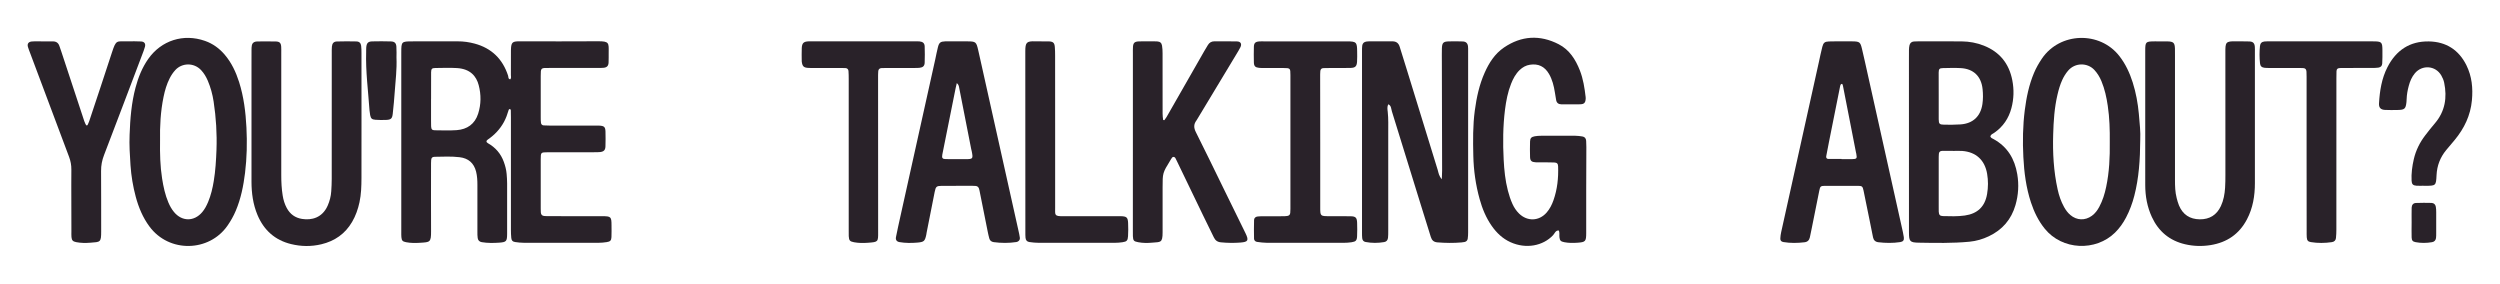
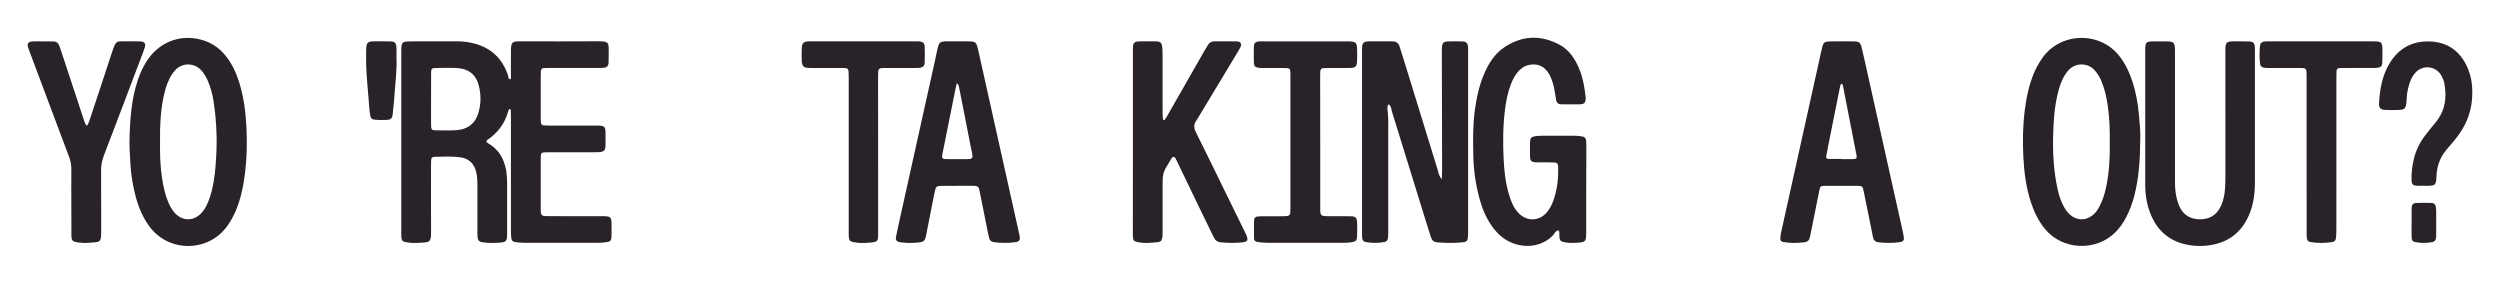
<svg xmlns="http://www.w3.org/2000/svg" id="Capa_1" x="0px" y="0px" width="783.33px" height="88.89px" viewBox="0 0 783.33 88.89" style="enable-background:new 0 0 783.33 88.89;" xml:space="preserve">
  <style type="text/css">	.st0{fill:#292229;}</style>
  <g>
    <path class="st0" d="M159.89,24.86c0.37-0.41,0.19-0.91,0.19-1.36c0.02-2.29,0.01-4.58,0.01-6.87c0-0.57-0.01-1.15,0.04-1.72  c0.13-1.49,0.51-1.87,1.96-1.95c0.49-0.03,0.98-0.01,1.47-0.01c7.93,0,15.87,0.04,23.8-0.02c3.56-0.03,3.39,0.54,3.36,3.49  c-0.01,1.06,0.02,2.13-0.03,3.19c-0.05,1.02-0.51,1.5-1.48,1.62c-0.65,0.08-1.31,0.06-1.96,0.06c-4.91,0-9.81,0-14.72,0  c-0.65,0-1.31-0.01-1.96,0.02c-0.75,0.04-1.04,0.32-1.1,1.03c-0.04,0.49-0.04,0.98-0.04,1.47c0,4.33,0,8.67,0,13  c0,0.57,0,1.15,0.08,1.71c0.06,0.43,0.37,0.74,0.82,0.77c0.65,0.05,1.3,0.06,1.96,0.06c4.58,0.01,9.16,0,13.74,0  c0.57,0,1.15-0.02,1.72,0.01c1.54,0.07,1.93,0.41,1.97,1.86c0.04,1.55,0.04,3.11-0.01,4.66c-0.04,1.14-0.51,1.62-1.63,1.76  c-0.65,0.08-1.31,0.05-1.96,0.06c-4.82,0-9.65-0.01-14.47,0.01c-2.19,0.01-2.21,0.02-2.22,2.15c-0.02,5.15-0.01,10.3,0,15.46  c0,0.41,0,0.82,0.03,1.23c0.06,0.7,0.38,1.06,1.05,1.13c0.65,0.06,1.31,0.05,1.96,0.05c5.4,0,10.79-0.01,16.19,0.01  c2.79,0.01,2.94,0.15,2.95,2.87c0.01,1.23,0.03,2.45-0.02,3.68c-0.04,1.06-0.39,1.41-1.49,1.57c-0.81,0.12-1.62,0.21-2.44,0.21  c-7.85,0.01-15.7,0.02-23.55,0c-0.89,0-1.8-0.1-2.68-0.23c-0.82-0.12-1.13-0.45-1.23-1.28c-0.09-0.81-0.1-1.63-0.11-2.45  c-0.01-11.78,0-23.55,0-35.33c0-0.74,0-1.47-0.03-2.21c0-0.13-0.1-0.34-0.2-0.37c-0.28-0.1-0.44,0.08-0.51,0.35  c-0.36,1.26-0.81,2.48-1.43,3.64c-1.23,2.28-2.96,4.09-5.09,5.55c-0.54,0.37-0.53,0.8,0.05,1.13c2.38,1.34,4.05,3.28,4.98,5.84  c0.45,1.23,0.78,2.5,0.89,3.81c0.08,0.98,0.15,1.96,0.15,2.94c0.02,5.23,0.02,10.47,0,15.7c-0.01,2.48-0.2,2.71-2.56,2.88  c-1.79,0.12-3.59,0.14-5.38-0.16c-0.77-0.13-1.17-0.58-1.28-1.28c-0.1-0.64-0.09-1.3-0.09-1.96c-0.01-4.91,0-9.81,0-14.72  c0-1.39-0.07-2.77-0.41-4.14c-0.68-2.7-2.43-4.19-5.15-4.52c-2.6-0.31-5.23-0.17-7.84-0.13c-0.75,0.01-1.04,0.32-1.09,1.04  c-0.05,0.65-0.04,1.31-0.04,1.96c0,6.79-0.03,13.58,0.01,20.36c0.02,3.48-0.37,3.38-3.43,3.58c-1.46,0.09-2.94,0.11-4.4-0.18  c-1.09-0.22-1.37-0.49-1.47-1.6c-0.05-0.57-0.03-1.14-0.03-1.72c0-18.73,0-37.45,0-56.18c0-3.36,0.08-3.42,3.43-3.43  c4.74,0,9.49,0.01,14.23-0.01c1.81-0.01,3.59,0.24,5.33,0.71c5.32,1.44,8.78,4.83,10.48,10.06  C159.34,24.14,159.18,24.77,159.89,24.86z M135.07,31c0,0-0.01,0-0.01,0c0,2.29,0,4.57,0,6.86c0,0.57-0.01,1.14,0.02,1.71  c0.05,0.92,0.3,1.24,1.14,1.25c2.29,0.02,4.58,0.12,6.86-0.04c3.32-0.24,5.71-1.92,6.74-5.16c0.93-2.94,0.96-5.94,0.17-8.94  c-0.73-2.78-2.6-5.08-6.77-5.35c-2.28-0.14-4.57-0.04-6.86-0.02c-1.02,0.01-1.26,0.26-1.28,1.35  C135.05,25.45,135.07,28.23,135.07,31z" />
    <path class="st0" d="M451.77,56.16c0.04-1.1,0.09-1.88,0.09-2.67c-0.02-11.37-0.05-22.73-0.08-34.1c0-1.39-0.03-2.78,0.01-4.17  c0.05-1.8,0.42-2.2,2.14-2.25c1.47-0.04,2.94-0.04,4.41,0.02c0.99,0.04,1.51,0.55,1.63,1.5c0.06,0.48,0.04,0.98,0.04,1.47  c0,18.97,0,37.94,0,56.91c0,0.65-0.03,1.31-0.13,1.95c-0.08,0.51-0.44,0.88-0.96,1c-0.32,0.07-0.64,0.11-0.97,0.14  c-2.53,0.22-5.05,0.19-7.58-0.02c-1.16-0.1-1.73-0.66-2.06-1.73c-1.07-3.52-2.19-7.02-3.28-10.53c-2.97-9.6-5.91-19.2-8.91-28.8  c-0.24-0.77-0.16-1.78-1.13-2.21c-0.4,0.76-0.26,1.59-0.17,2.36c0.24,2.2,0.16,4.41,0.16,6.61c0.01,10.22,0.01,20.44,0,30.66  c0,0.73,0.01,1.48-0.07,2.2c-0.08,0.69-0.43,1.22-1.2,1.35c-1.95,0.33-3.9,0.34-5.85-0.03c-0.65-0.12-0.98-0.58-1.04-1.2  c-0.06-0.57-0.06-1.14-0.06-1.71c0-18.97,0-37.94,0-56.91c0-0.57,0-1.15,0.07-1.71c0.09-0.72,0.54-1.14,1.29-1.27  c0.24-0.04,0.49-0.06,0.73-0.06c2.45,0,4.91,0.02,7.36-0.01c1.24-0.02,2,0.52,2.36,1.7c0.79,2.58,1.61,5.15,2.4,7.72  c3.17,10.31,6.33,20.61,9.52,30.91C450.74,54.17,450.86,55.16,451.77,56.16z" />
-     <path class="st0" d="M623.64,42.66c0.1,0.59,0.63,0.71,1.04,0.94c4.33,2.4,6.58,6.17,7.39,10.97c0.56,3.29,0.36,6.52-0.56,9.7  c-1.3,4.5-4.11,7.74-8.33,9.75c-1.93,0.92-3.97,1.52-6.1,1.72c-5.3,0.5-10.62,0.39-15.92,0.3c-2.75-0.05-3.02-0.43-3.02-3.25  c-0.01-17.91-0.01-35.81-0.01-53.72c0-1.14-0.01-2.29,0.01-3.43c0.01-0.49,0.05-0.98,0.16-1.45c0.17-0.7,0.64-1.13,1.38-1.19  c0.41-0.04,0.82-0.04,1.23-0.04c4.58,0,9.16-0.03,13.74,0.01c2.39,0.02,4.72,0.45,6.95,1.33c4.96,1.97,7.9,5.6,8.92,10.84  c0.57,2.94,0.49,5.85-0.28,8.74c-0.85,3.2-2.6,5.79-5.32,7.69C624.45,41.89,623.86,42.08,623.64,42.66z M611.91,47.29  c0-0.01,0-0.02,0-0.02c-1.14,0-2.29-0.02-3.43,0.01c-0.55,0.01-0.93,0.34-0.97,0.9c-0.06,0.65-0.05,1.3-0.05,1.96  c0,4.9,0,9.8,0,14.7c0,0.49-0.01,0.98,0.01,1.47c0.05,0.99,0.35,1.37,1.31,1.4c2.28,0.06,4.57,0.14,6.85-0.18  c3.99-0.57,6.32-2.78,6.99-6.75c0.36-2.1,0.37-4.21,0.01-6.33c-0.73-4.28-3.47-6.82-7.78-7.15  C613.88,47.23,612.89,47.29,611.91,47.29z M607.46,30.04C607.46,30.04,607.46,30.04,607.46,30.04c0,2.45-0.03,4.89,0,7.34  c0.02,1.44,0.24,1.67,1.74,1.69c1.71,0.02,3.43,0.03,5.13-0.09c3.88-0.28,6.27-2.55,6.83-6.4c0.22-1.54,0.21-3.09,0.05-4.64  c-0.41-4.02-2.83-6.38-6.86-6.6c-1.87-0.1-3.75-0.04-5.63,0c-1.01,0.02-1.26,0.29-1.27,1.37  C607.44,25.14,607.46,27.59,607.46,30.04z" />
    <path class="st0" d="M497.01,59.31c0,4.58,0.01,9.16,0,13.74c-0.01,2.58-0.22,2.82-2.71,3c-1.38,0.1-2.78,0.11-4.15-0.16  c-1.12-0.22-1.4-0.5-1.53-1.55c-0.09-0.71,0.14-1.45-0.22-2.13c-1.02-0.04-1.25,0.92-1.76,1.47c-3.16,3.38-8.5,4.41-13.37,2.2  c-2.46-1.12-4.33-2.91-5.85-5.08c-1.8-2.57-2.98-5.44-3.81-8.45c-1.23-4.43-1.87-8.96-1.97-13.55c-0.11-4.74-0.16-9.48,0.47-14.19  c0.55-4.07,1.4-8.05,3.08-11.82c1.38-3.1,3.18-5.94,6.04-7.89c5.49-3.73,11.28-4.06,17.16-1.04c3.36,1.73,5.29,4.78,6.64,8.22  c1.05,2.69,1.48,5.51,1.81,8.36c0.04,0.32,0.01,0.65-0.04,0.98c-0.1,0.75-0.5,1.16-1.28,1.23c-0.65,0.06-1.31,0.05-1.96,0.05  c-1.47,0-2.94,0-4.41-0.02c-0.83-0.02-1.39-0.45-1.55-1.29c-0.16-0.8-0.27-1.61-0.4-2.42c-0.32-2.03-0.8-4.01-1.84-5.8  c-1.37-2.35-3.36-3.29-5.97-2.89c-1.26,0.19-2.3,0.78-3.22,1.65c-1.27,1.22-2.07,2.73-2.7,4.33c-1.03,2.6-1.55,5.34-1.9,8.09  c-0.65,5.2-0.69,10.44-0.42,15.67c0.17,3.26,0.49,6.52,1.32,9.7c0.37,1.43,0.82,2.82,1.43,4.17c0.51,1.13,1.18,2.14,2.07,3.02  c2.59,2.54,6.29,2.41,8.66-0.33c0.97-1.12,1.64-2.44,2.13-3.84c1.21-3.44,1.58-7,1.45-10.62c-0.03-0.85-0.34-1.17-1.21-1.21  c-1.31-0.05-2.62-0.03-3.92-0.04c-0.65,0-1.31,0.02-1.96-0.02c-1.22-0.08-1.66-0.46-1.7-1.63c-0.05-1.63-0.05-3.27,0-4.9  c0.03-1.04,0.42-1.43,1.48-1.62c0.64-0.11,1.3-0.16,1.95-0.16c3.6-0.01,7.2-0.02,10.79,0c0.73,0,1.46,0.11,2.19,0.22  c0.75,0.12,1.12,0.63,1.17,1.36c0.04,0.65,0.06,1.31,0.06,1.96C497.01,50.48,497.01,54.9,497.01,59.31z" />
    <path class="st0" d="M40.61,42.21c0.18-4.99,0.57-9.96,1.87-14.81c0.85-3.18,2.06-6.21,3.96-8.92c4.09-5.83,11.05-8.04,17.78-5.67  c2.46,0.86,4.48,2.33,6.16,4.29c2.16,2.53,3.54,5.47,4.54,8.62c1.47,4.64,2.05,9.42,2.3,14.25c0.24,4.74,0.14,9.48-0.44,14.21  c-0.5,4.07-1.3,8.07-2.91,11.87c-0.7,1.67-1.59,3.22-2.62,4.7c-5.72,8.18-18.22,8.59-24.42,0.22c-2.08-2.81-3.39-5.97-4.29-9.3  c-0.87-3.24-1.42-6.54-1.65-9.9C40.68,48.58,40.47,45.4,40.61,42.21z M50.15,44.14c-0.06,3.99,0.03,7.9,0.64,11.79  c0.41,2.59,0.95,5.13,1.98,7.55c0.45,1.06,1.01,2.05,1.74,2.94c2.49,3.03,6.31,3.06,8.85,0.05c0.8-0.94,1.36-2.03,1.84-3.16  c0.89-2.12,1.41-4.34,1.78-6.6c0.54-3.23,0.72-6.48,0.85-9.74c0.19-5.07-0.13-10.11-0.89-15.12c-0.34-2.26-0.94-4.47-1.84-6.58  c-0.52-1.21-1.18-2.33-2.08-3.29c-2.33-2.48-6.04-2.26-8.07-0.05c-0.73,0.79-1.31,1.66-1.79,2.61c-0.93,1.83-1.5,3.79-1.91,5.79  C50.3,34.91,50.07,39.55,50.15,44.14z" />
    <path class="st0" d="M670.61,43.66c-0.04,6.51-0.44,12.13-1.85,17.63c-0.61,2.38-1.45,4.68-2.6,6.86  c-0.92,1.75-2.05,3.36-3.46,4.74c-6.04,5.92-16.54,5.56-22.04-1.26c-1.98-2.46-3.32-5.23-4.3-8.21c-1.52-4.62-2.14-9.4-2.38-14.23  c-0.25-4.91-0.17-9.81,0.45-14.69c0.51-3.99,1.31-7.9,2.88-11.63c0.67-1.59,1.51-3.07,2.48-4.5c5.65-8.34,18.16-8.68,24.28-0.8  c1.94,2.49,3.23,5.29,4.18,8.27c1.02,3.21,1.61,6.51,1.92,9.85C670.44,38.63,670.73,41.56,670.61,43.66z M661.06,44.54  c0.04-3.86-0.07-7.61-0.62-11.33c-0.39-2.67-0.95-5.3-2-7.8c-0.54-1.29-1.25-2.46-2.21-3.5c-2.11-2.27-6-2.39-8.24,0.25  c-0.75,0.88-1.34,1.84-1.82,2.89c-0.68,1.49-1.13,3.05-1.5,4.65c-0.96,4.07-1.22,8.23-1.34,12.39c-0.18,5.8,0.14,11.58,1.4,17.28  c0.42,1.92,1.05,3.77,2.01,5.5c0.52,0.94,1.14,1.79,1.96,2.49c2.02,1.72,4.62,1.82,6.77,0.25c1.01-0.74,1.73-1.72,2.31-2.81  c1.05-1.96,1.7-4.06,2.15-6.22C660.92,53.91,661.12,49.19,661.06,44.54z" />
    <path class="st0" d="M354.97,44.32c0-9.16,0-18.32,0-27.48c0-0.74-0.02-1.47,0.03-2.21c0.09-1.17,0.5-1.58,1.7-1.65  c1.14-0.06,2.29-0.03,3.43-0.03c0.82,0,1.64-0.02,2.45,0.03c0.9,0.06,1.37,0.44,1.52,1.31c0.14,0.8,0.17,1.62,0.17,2.43  c0.01,6.3,0,12.59,0.01,18.89c0,0.65,0.08,1.3,0.16,1.94c0.01,0.05,0.36,0.14,0.4,0.1c0.25-0.31,0.48-0.65,0.69-1  c3.94-6.88,7.87-13.77,11.81-20.65c0.37-0.64,0.75-1.26,1.13-1.89c0.46-0.76,1.12-1.16,2.02-1.16c2.37,0.01,4.74-0.03,7.11,0.03  c1.18,0.03,1.57,0.8,1.04,1.86c-0.37,0.73-0.8,1.42-1.22,2.12c-4.09,6.79-8.18,13.58-12.28,20.37c-0.08,0.14-0.16,0.29-0.26,0.42  c-0.89,1.17-0.86,2.3-0.19,3.63c2.97,5.91,5.85,11.88,8.76,17.82c2.27,4.62,4.55,9.24,6.8,13.87c1.09,2.25,0.85,2.74-1.58,2.93  c-2.03,0.16-4.07,0.13-6.12-0.07c-1.14-0.11-1.78-0.64-2.24-1.6c-1.1-2.28-2.23-4.55-3.34-6.83c-2.74-5.66-5.47-11.33-8.2-17  c-0.07-0.15-0.15-0.29-0.22-0.44c-0.19-0.35-0.28-0.82-0.75-0.89c-0.5-0.08-0.65,0.39-0.88,0.7c-0.1,0.13-0.16,0.28-0.25,0.42  c-2.39,3.9-2.39,3.9-2.39,8.47c0,4.66-0.01,9.32,0,13.98c0.01,3.49-0.68,3.04-3.24,3.29c-1.45,0.14-2.94,0.14-4.4-0.14  c-1.38-0.26-1.6-0.47-1.67-1.91c-0.03-0.65-0.01-1.31-0.01-1.96C354.97,62.8,354.97,53.56,354.97,44.32z" />
-     <path class="st0" d="M113.27,37.9c0,5.97,0.01,11.94-0.01,17.91c-0.01,2.53-0.08,5.06-0.62,7.56c-0.47,2.17-1.19,4.24-2.32,6.17  c-2.19,3.74-5.47,6.01-9.64,7c-3.15,0.75-6.32,0.71-9.47-0.06c-5.05-1.23-8.51-4.34-10.52-9.09c-1.42-3.37-1.89-6.92-1.89-10.55  c0-12.02,0-24.04,0-36.06c0-1.72-0.01-3.43,0.01-5.15c0-0.49,0.01-0.99,0.11-1.46c0.12-0.61,0.54-0.99,1.16-1.12  c0.16-0.04,0.32-0.06,0.48-0.06c1.96-0.01,3.93-0.04,5.89,0.01c1.18,0.03,1.59,0.49,1.66,1.66c0.04,0.65,0.02,1.31,0.02,1.96  c0,12.76,0,25.51,0,38.27c0,2.13,0.1,4.25,0.44,6.35c0.22,1.38,0.61,2.71,1.28,3.94c1.04,1.92,2.62,3.08,4.8,3.42  c2.97,0.47,6.32-0.32,8.02-4.16c0.63-1.43,1.02-2.94,1.12-4.5c0.09-1.3,0.15-2.61,0.15-3.92c0.01-13.08,0.01-26.17,0.01-39.25  c0-0.74-0.02-1.48,0.05-2.21c0.1-1,0.58-1.53,1.56-1.56c2.04-0.06,4.09-0.06,6.13-0.01c0.88,0.02,1.36,0.51,1.47,1.36  c0.09,0.73,0.1,1.47,0.1,2.2C113.27,23.67,113.27,30.78,113.27,37.9z" />
    <path class="st0" d="M672.17,37.37c0-7.11,0-14.23,0-21.34c0-2.96,0.1-3.05,3.01-3.07c1.31-0.01,2.62-0.02,3.92,0.01  c1.92,0.04,2.32,0.43,2.38,2.27c0.02,0.65,0.01,1.31,0.01,1.96c0,13.08,0,26.17,0,39.25c0,1.88,0.05,3.76,0.53,5.6  c0.2,0.79,0.42,1.58,0.73,2.33c1.2,2.86,3.4,4.31,6.5,4.34c3.08,0.03,5.31-1.34,6.63-4.16c0.84-1.81,1.18-3.74,1.31-5.7  c0.09-1.39,0.1-2.78,0.1-4.17c0.01-12.76,0.02-25.51-0.01-38.27c-0.01-3.14,0.04-3.56,3.38-3.47c1.39,0.04,2.78-0.03,4.17,0.04  c1.13,0.05,1.6,0.56,1.68,1.69c0.04,0.57,0.02,1.14,0.02,1.72c0,13.66,0.01,27.31,0,40.97c0,3.97-0.62,7.82-2.5,11.38  c-2.42,4.59-6.23,7.2-11.35,8.04c-2.71,0.44-5.39,0.36-8.03-0.26c-4.85-1.13-8.33-4.03-10.41-8.55c-1.46-3.17-2.07-6.53-2.07-10  C672.17,51.1,672.17,44.23,672.17,37.37z" />
    <path class="st0" d="M300.06,12.96c1.06,0,2.12-0.01,3.19,0c2.47,0.02,2.67,0.19,3.24,2.69c0.31,1.35,0.61,2.71,0.91,4.06  c3.91,17.53,7.82,35.06,11.73,52.6c0.16,0.72,0.33,1.44,0.42,2.16c0.09,0.69-0.37,1.26-1.09,1.37c-2.36,0.36-4.72,0.34-7.08,0.03  c-0.73-0.1-1.21-0.48-1.4-1.17c-0.2-0.71-0.35-1.43-0.5-2.15c-0.8-4-1.6-8.01-2.4-12.01c-0.1-0.48-0.17-0.97-0.32-1.43  c-0.16-0.5-0.53-0.82-1.08-0.85c-0.33-0.02-0.65-0.04-0.98-0.04c-3.19,0-6.37-0.02-9.56,0.01c-1.7,0.01-1.93,0.21-2.27,1.9  c-0.85,4.24-1.68,8.49-2.52,12.73c-0.05,0.24-0.06,0.49-0.12,0.73c-0.43,1.96-0.7,2.24-2.76,2.42c-1.87,0.16-3.76,0.17-5.62-0.15  c-0.87-0.15-1.28-0.69-1.11-1.57c0.41-2.08,0.87-4.16,1.33-6.23c3.66-16.5,7.33-33,10.99-49.5c0.28-1.28,0.51-2.57,0.84-3.83  c0.36-1.39,0.8-1.72,2.24-1.77C297.45,12.93,298.76,12.96,300.06,12.96C300.06,12.96,300.06,12.96,300.06,12.96z M299.8,26.03  c-0.15,0.64-0.28,1.11-0.37,1.59c-1.08,5.35-2.15,10.71-3.22,16.06c-0.32,1.6-0.67,3.19-0.96,4.79c-0.19,1.05,0.06,1.37,1.09,1.38  c2.04,0.03,4.08,0.03,6.12,0.02c2.43-0.01,2.48-0.09,2.01-2.5c-0.05-0.24-0.12-0.47-0.17-0.71c-1.24-6.32-2.48-12.63-3.72-18.95  C300.47,27.15,300.46,26.56,299.8,26.03z" />
    <path class="st0" d="M577.2,12.96c1.06,0,2.12-0.01,3.19,0c2.27,0.03,2.51,0.21,3.02,2.32c0.31,1.27,0.6,2.54,0.88,3.82  c3.87,17.37,7.74,34.74,11.61,52.11c0.23,1.03,0.48,2.07,0.63,3.12c0.13,0.93-0.22,1.39-1.15,1.53c-2.27,0.34-4.55,0.31-6.84,0.04  c-0.97-0.12-1.47-0.66-1.66-1.53c-0.38-1.76-0.71-3.52-1.06-5.28c-0.63-3.12-1.25-6.24-1.91-9.36c-0.28-1.34-0.45-1.49-1.79-1.5  c-3.43-0.03-6.86-0.03-10.3,0c-1.34,0.01-1.51,0.15-1.78,1.51c-0.82,4-1.61,8-2.41,12.01c-0.18,0.88-0.34,1.76-0.55,2.64  c-0.21,0.87-0.69,1.4-1.66,1.52c-2.2,0.26-4.4,0.3-6.59-0.06c-0.72-0.12-1.03-0.47-1-1.15c0.03-0.65,0.12-1.3,0.26-1.93  c3.93-17.78,7.87-35.55,11.82-53.32c0.35-1.59,0.67-3.2,1.08-4.78c0.34-1.3,0.76-1.63,2.05-1.68  C574.42,12.93,575.82,12.97,577.2,12.96C577.2,12.96,577.2,12.96,577.2,12.96z M577.01,49.8c0,0.02,0,0.05,0,0.07  c1.06,0,2.12,0.02,3.18,0c1.62-0.04,1.73-0.18,1.45-1.67c-0.03-0.16-0.08-0.32-0.11-0.48c-1.36-6.95-2.72-13.91-4.08-20.86  c-0.03-0.16-0.09-0.31-0.15-0.46c-0.03-0.06-0.12-0.14-0.15-0.13c-0.14,0.05-0.34,0.1-0.4,0.21c-0.11,0.21-0.17,0.45-0.21,0.69  c-1.15,5.75-2.3,11.5-3.45,17.25c-0.3,1.52-0.61,3.03-0.88,4.56c-0.08,0.47,0.18,0.81,0.66,0.82  C574.24,49.82,575.62,49.8,577.01,49.8z" />
    <path class="st0" d="M413.67,44.58c0,6.79,0,13.57,0,20.36c0,2.79,0.01,2.79,2.88,2.8c2.21,0.01,4.42-0.02,6.62,0.02  c1.61,0.03,2,0.42,2.06,2.06c0.05,1.39,0.05,2.78-0.01,4.17c-0.06,1.37-0.39,1.71-1.72,1.91c-0.81,0.12-1.62,0.18-2.44,0.18  c-8.01,0.01-16.03,0.02-24.04,0c-1.06,0-2.12-0.15-3.16-0.29c-0.53-0.07-0.92-0.49-0.93-1c-0.04-1.96-0.05-3.92,0.01-5.88  c0.02-0.63,0.5-1.02,1.14-1.08c0.57-0.06,1.14-0.07,1.71-0.07c2.04-0.01,4.09,0,6.13-0.01c0.49,0,0.98-0.02,1.46-0.09  c0.55-0.08,0.86-0.43,0.9-0.99c0.03-0.41,0.05-0.82,0.05-1.22c0-13.98,0.01-27.96,0-41.95c0-2.15-0.05-2.17-2.21-2.19  c-2.04-0.02-4.09,0-6.13-0.01c-0.49,0-0.98,0.01-1.47-0.04c-1.2-0.13-1.61-0.52-1.64-1.71c-0.04-1.63-0.04-3.27,0-4.9  c0.03-1.17,0.48-1.58,1.66-1.67c0.49-0.04,0.98-0.02,1.47-0.02c8.67,0,17.33,0,26,0c2.98,0,3.21,0.24,3.23,3.19  c0.01,1.06,0.04,2.13-0.03,3.19c-0.09,1.42-0.55,1.9-1.99,1.94c-2.21,0.06-4.41,0.02-6.62,0.03c-0.65,0-1.31,0.01-1.96,0.03  c-0.59,0.02-0.89,0.39-0.94,0.93c-0.06,0.65-0.05,1.31-0.05,1.96C413.67,31.01,413.67,37.8,413.67,44.58z" />
    <path class="st0" d="M22.35,62.75c0-3.19-0.03-6.38,0.01-9.57c0.02-1.42-0.23-2.74-0.73-4.06C17.54,38.27,13.48,27.4,9.41,16.54  c-0.23-0.61-0.48-1.22-0.66-1.85C8.48,13.72,8.92,13.1,9.95,13c0.57-0.06,1.14-0.04,1.72-0.04c1.64,0,3.27,0.01,4.91,0.01  c1.03,0,1.7,0.46,2.03,1.44c0.18,0.54,0.38,1.08,0.56,1.62c2.41,7.29,4.81,14.59,7.22,21.88c0.15,0.46,0.37,0.9,0.6,1.33  c0.03,0.06,0.38,0.06,0.41-0.01c0.22-0.43,0.42-0.88,0.58-1.34c2.37-7.13,4.76-14.26,7.08-21.41c1.35-4.14,1.42-3.48,4.97-3.53  c1.39-0.02,2.78-0.03,4.17,0.04c1.02,0.05,1.48,0.68,1.22,1.66c-0.23,0.86-0.57,1.7-0.89,2.54c-3.97,10.47-7.92,20.94-11.93,31.39  c-0.63,1.63-0.95,3.25-0.93,5c0.05,6.3,0.01,12.59,0.03,18.89c0.01,3.51-0.26,3.34-3.42,3.58c-1.46,0.11-2.94,0.11-4.4-0.18  c-1.05-0.21-1.4-0.55-1.49-1.61c-0.05-0.57-0.02-1.14-0.02-1.72C22.35,69.29,22.36,66.02,22.35,62.75z" />
    <path class="st0" d="M275.14,48.73c0,8.01-0.01,16.02,0.01,24.03c0.01,3.01,0.03,3.07-3.12,3.3c-1.46,0.11-2.94,0.12-4.4-0.15  c-1.34-0.25-1.61-0.53-1.69-1.93c-0.03-0.65-0.01-1.31-0.01-1.96c0-15.77,0-31.55,0-47.32c0-0.82-0.01-1.64-0.07-2.45  c-0.04-0.55-0.39-0.89-0.96-0.92c-0.57-0.03-1.14-0.03-1.72-0.03c-2.78,0-5.56,0-8.34,0c-0.57,0-1.15,0.02-1.72-0.03  c-1.27-0.09-1.7-0.51-1.88-1.81c-0.01-0.08-0.03-0.16-0.03-0.24c0-1.39-0.06-2.78,0.01-4.17c0.08-1.56,0.59-2.02,2.11-2.09  c0.41-0.02,0.82-0.01,1.23-0.01c10.62,0,21.25,0,31.87,0c0.57,0,1.15-0.02,1.71,0.03c1.01,0.1,1.55,0.56,1.59,1.53  c0.06,1.71,0.06,3.43,0,5.15c-0.04,1-0.54,1.46-1.55,1.58c-0.57,0.07-1.14,0.06-1.71,0.06c-2.86,0.01-5.72,0-8.58,0  c-0.57,0-1.14,0-1.72,0.04c-0.56,0.03-0.92,0.37-0.98,0.91c-0.07,0.73-0.06,1.47-0.06,2.2C275.14,32.55,275.14,40.64,275.14,48.73z  " />
    <path class="st0" d="M722.73,48.34c0-8.1-0.01-16.2,0-24.3c0-2.78,0.04-2.76-2.65-2.74c-2.94,0.01-5.89,0-8.83,0  c-0.57,0-1.15,0.01-1.71-0.06c-0.87-0.1-1.32-0.52-1.41-1.42c-0.19-1.79-0.19-3.6-0.01-5.39c0.09-0.88,0.56-1.34,1.41-1.43  c0.57-0.06,1.14-0.04,1.72-0.04c10.72,0,21.43,0,32.15,0c2.93,0,3.08,0.15,3.09,3c0.01,1.31,0.01,2.62-0.06,3.92  c-0.04,0.78-0.47,1.2-1.22,1.31c-0.64,0.09-1.3,0.1-1.96,0.1c-2.86,0.01-5.73,0-8.59,0.01c-0.49,0-0.98-0.01-1.47,0.02  c-0.79,0.05-1.05,0.28-1.09,1.02c-0.04,0.73-0.03,1.47-0.03,2.21c0,15.79,0,31.58-0.01,47.36c0,0.9-0.03,1.8-0.13,2.69  c-0.08,0.71-0.52,1.16-1.28,1.27c-2.2,0.32-4.4,0.35-6.59-0.01c-0.9-0.15-1.21-0.53-1.28-1.51c-0.05-0.65-0.03-1.31-0.03-1.96  C722.73,64.37,722.73,56.36,722.73,48.34z" />
-     <path class="st0" d="M330.61,40.95c0,8.01,0,16.03,0,24.04c0,2.46-0.34,2.78,2.65,2.76c5.4-0.02,10.79-0.01,16.19-0.01  c0.57,0,1.15-0.01,1.72,0c1.83,0.05,2.21,0.36,2.3,2.1c0.07,1.39,0.06,2.78-0.02,4.17c-0.08,1.37-0.41,1.7-1.75,1.89  c-0.8,0.12-1.62,0.18-2.44,0.18c-7.93,0.01-15.86,0.02-23.79,0c-0.98,0-1.96-0.1-2.93-0.24c-0.76-0.11-1.13-0.55-1.21-1.33  c-0.06-0.57-0.05-1.14-0.05-1.71c0-18.89,0.01-37.77-0.02-56.66c0-2.86,0.37-3.29,3.2-3.19c1.39,0.05,2.78-0.02,4.17,0.02  c1.34,0.05,1.77,0.44,1.88,1.74c0.08,0.89,0.09,1.8,0.09,2.69C330.61,25.25,330.61,33.1,330.61,40.95z" />
    <path class="st0" d="M759.37,58.2c-0.74,0-1.47,0.04-2.21-0.01c-1.07-0.07-1.47-0.47-1.53-1.53c-0.12-2.3,0.18-4.57,0.7-6.81  c0.64-2.75,1.87-5.22,3.58-7.45c0.99-1.3,2.01-2.58,3.07-3.82c3.15-3.73,3.82-8.02,2.86-12.66c-0.16-0.79-0.5-1.57-0.9-2.27  c-1.81-3.12-5.97-3.44-8.29-0.68c-0.96,1.15-1.53,2.51-1.91,3.94c-0.36,1.34-0.62,2.71-0.66,4.11c-0.01,0.33-0.03,0.65-0.06,0.98  c-0.24,2.12-0.58,2.43-2.81,2.46c-1.31,0.02-2.62,0.05-3.92-0.02c-1.34-0.07-1.95-0.7-1.87-2.05c0.23-3.94,0.83-7.81,2.66-11.37  c2.71-5.27,6.99-8.15,12.98-8.04c5.37,0.1,9.35,2.63,11.75,7.47c1.72,3.47,2.08,7.18,1.72,10.99c-0.44,4.72-2.39,8.78-5.38,12.4  c-0.89,1.07-1.8,2.12-2.68,3.19c-1.88,2.28-2.88,4.89-3.02,7.86c-0.16,3.32-0.21,3.32-3.59,3.33c-0.16,0-0.33,0-0.49,0  C759.37,58.21,759.37,58.21,759.37,58.2z" />
    <path class="st0" d="M124.23,17.94c0.16,3.97-0.31,7.3-0.53,10.64c-0.16,2.36-0.38,4.72-0.64,7.07c-0.17,1.5-0.55,1.85-2.01,1.92  c-1.14,0.06-2.29,0.04-3.43-0.04c-1.11-0.08-1.43-0.42-1.64-1.47c-0.09-0.48-0.16-0.97-0.2-1.46c-0.42-6.11-1.24-12.19-1.05-18.33  c0.02-0.49-0.02-0.98,0.03-1.47c0.12-1.29,0.57-1.79,1.83-1.83c1.96-0.05,3.92-0.05,5.88,0.01c1.15,0.03,1.66,0.52,1.73,1.65  C124.29,15.94,124.23,17.25,124.23,17.94z" />
    <path class="st0" d="M755.64,69.71c0-1.55-0.03-3.1,0.01-4.65c0.03-0.88,0.51-1.43,1.34-1.46c1.63-0.07,3.26-0.06,4.89-0.02  c0.73,0.02,1.22,0.49,1.34,1.21c0.1,0.56,0.12,1.13,0.12,1.7c0.01,2.21,0.01,4.41,0,6.62c0,0.49,0.01,0.99-0.06,1.47  c-0.11,0.71-0.49,1.17-1.25,1.3c-1.71,0.29-3.41,0.32-5.11,0c-0.92-0.17-1.25-0.51-1.28-1.5C755.6,72.81,755.63,71.26,755.64,69.71  C755.63,69.71,755.64,69.71,755.64,69.71z" />
  </g>
</svg>